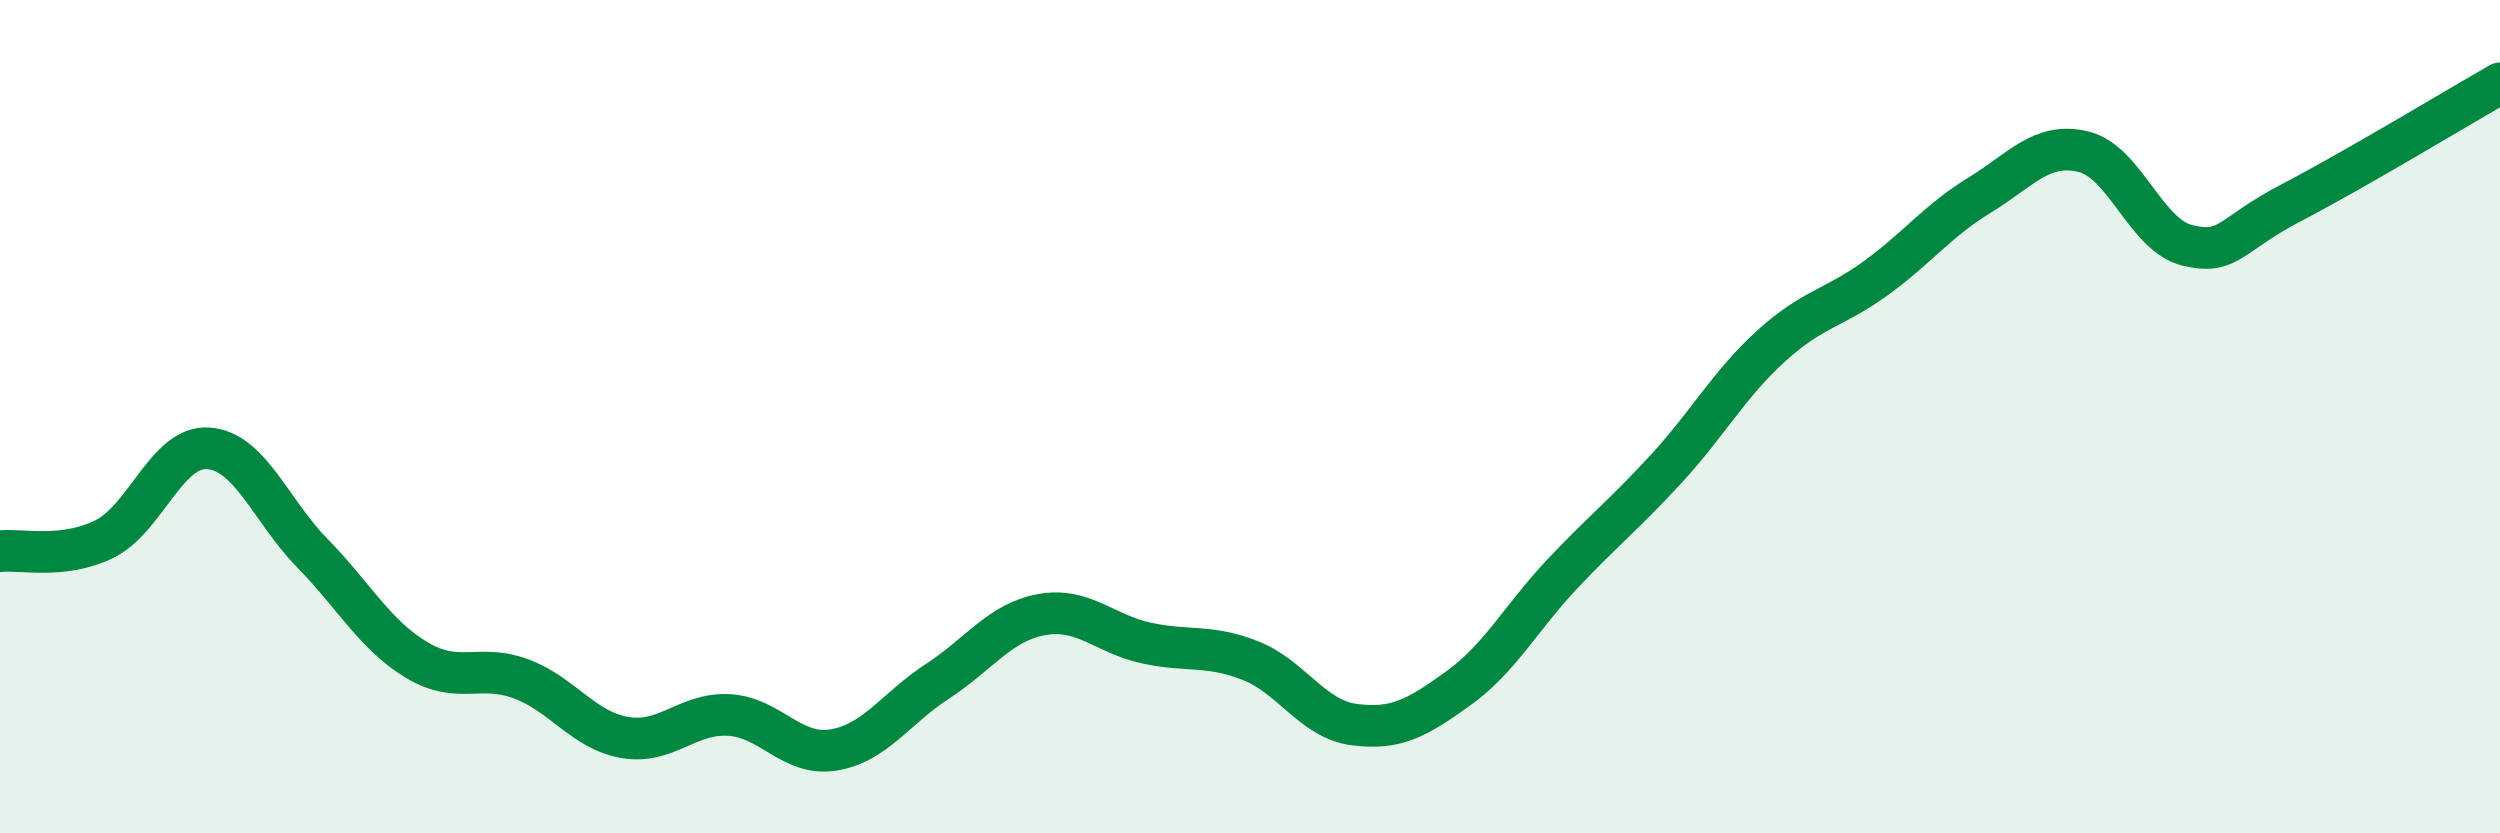
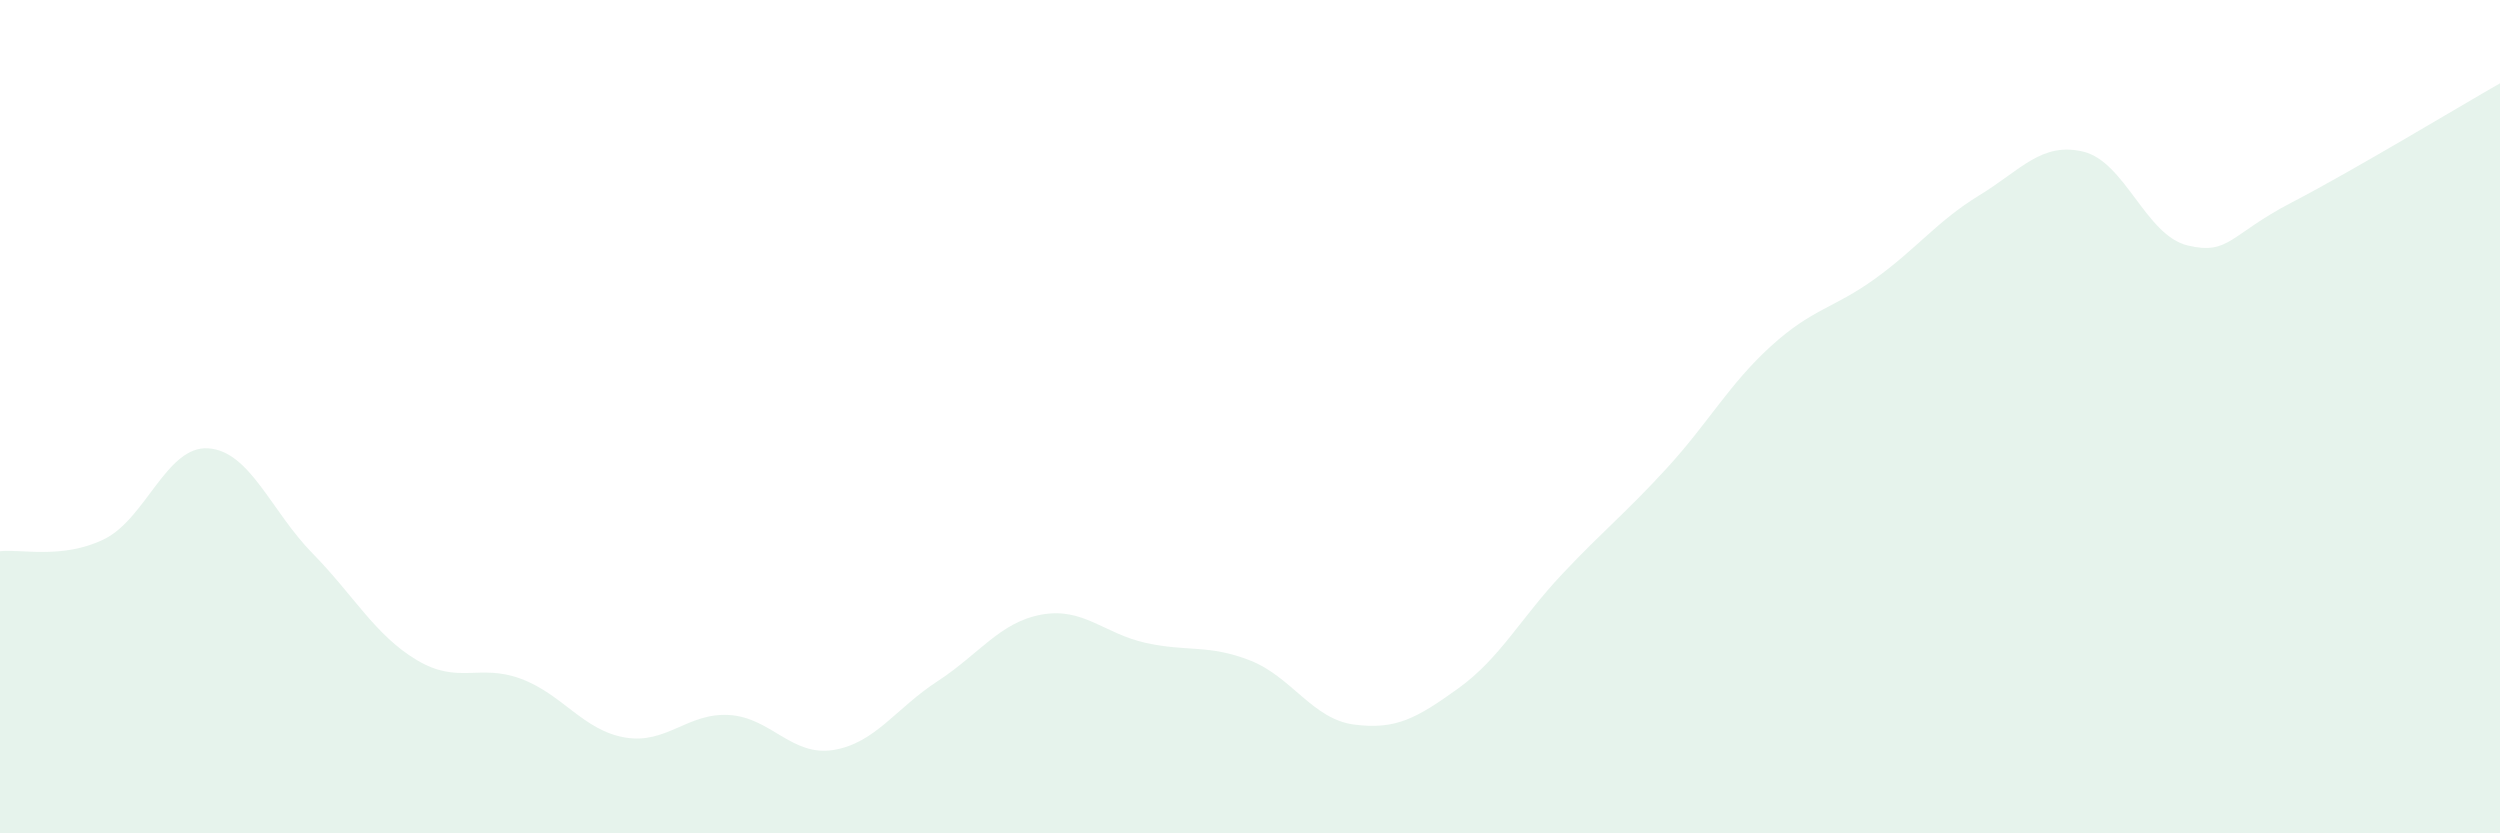
<svg xmlns="http://www.w3.org/2000/svg" width="60" height="20" viewBox="0 0 60 20">
  <path d="M 0,13.23 C 0.5,13.17 1.5,13.43 2.5,12.94 C 3.5,12.45 4,10.69 5,10.76 C 6,10.83 6.5,12.26 7.5,13.28 C 8.5,14.3 9,15.24 10,15.84 C 11,16.44 11.5,15.92 12.5,16.29 C 13.5,16.66 14,17.53 15,17.7 C 16,17.87 16.5,17.1 17.5,17.16 C 18.5,17.22 19,18.16 20,18 C 21,17.84 21.5,17 22.5,16.35 C 23.5,15.7 24,14.93 25,14.75 C 26,14.57 26.5,15.21 27.5,15.43 C 28.5,15.65 29,15.46 30,15.85 C 31,16.24 31.5,17.26 32.5,17.39 C 33.5,17.52 34,17.24 35,16.52 C 36,15.8 36.5,14.83 37.5,13.77 C 38.5,12.71 39,12.33 40,11.24 C 41,10.15 41.5,9.22 42.5,8.31 C 43.5,7.4 44,7.41 45,6.69 C 46,5.97 46.5,5.3 47.5,4.69 C 48.5,4.08 49,3.4 50,3.64 C 51,3.88 51.5,5.65 52.5,5.89 C 53.5,6.13 53.5,5.64 55,4.86 C 56.5,4.08 59,2.57 60,2L60 20L0 20Z" fill="#008740" opacity="0.1" stroke-linecap="round" stroke-linejoin="round" />
-   <path d="M 0,13.23 C 0.5,13.17 1.5,13.43 2.5,12.94 C 3.5,12.45 4,10.69 5,10.76 C 6,10.83 6.5,12.26 7.5,13.28 C 8.5,14.3 9,15.24 10,15.84 C 11,16.44 11.5,15.92 12.5,16.29 C 13.5,16.66 14,17.53 15,17.7 C 16,17.87 16.5,17.1 17.5,17.16 C 18.5,17.22 19,18.16 20,18 C 21,17.84 21.5,17 22.5,16.35 C 23.5,15.7 24,14.93 25,14.75 C 26,14.57 26.5,15.21 27.5,15.43 C 28.5,15.65 29,15.46 30,15.85 C 31,16.24 31.5,17.26 32.5,17.39 C 33.5,17.52 34,17.24 35,16.52 C 36,15.8 36.5,14.83 37.5,13.77 C 38.5,12.71 39,12.33 40,11.24 C 41,10.15 41.5,9.22 42.5,8.31 C 43.5,7.4 44,7.41 45,6.69 C 46,5.97 46.5,5.3 47.5,4.69 C 48.5,4.08 49,3.4 50,3.64 C 51,3.88 51.5,5.65 52.5,5.89 C 53.5,6.13 53.5,5.64 55,4.86 C 56.5,4.08 59,2.57 60,2" stroke="#008740" stroke-width="1" fill="none" stroke-linecap="round" stroke-linejoin="round" />
</svg>